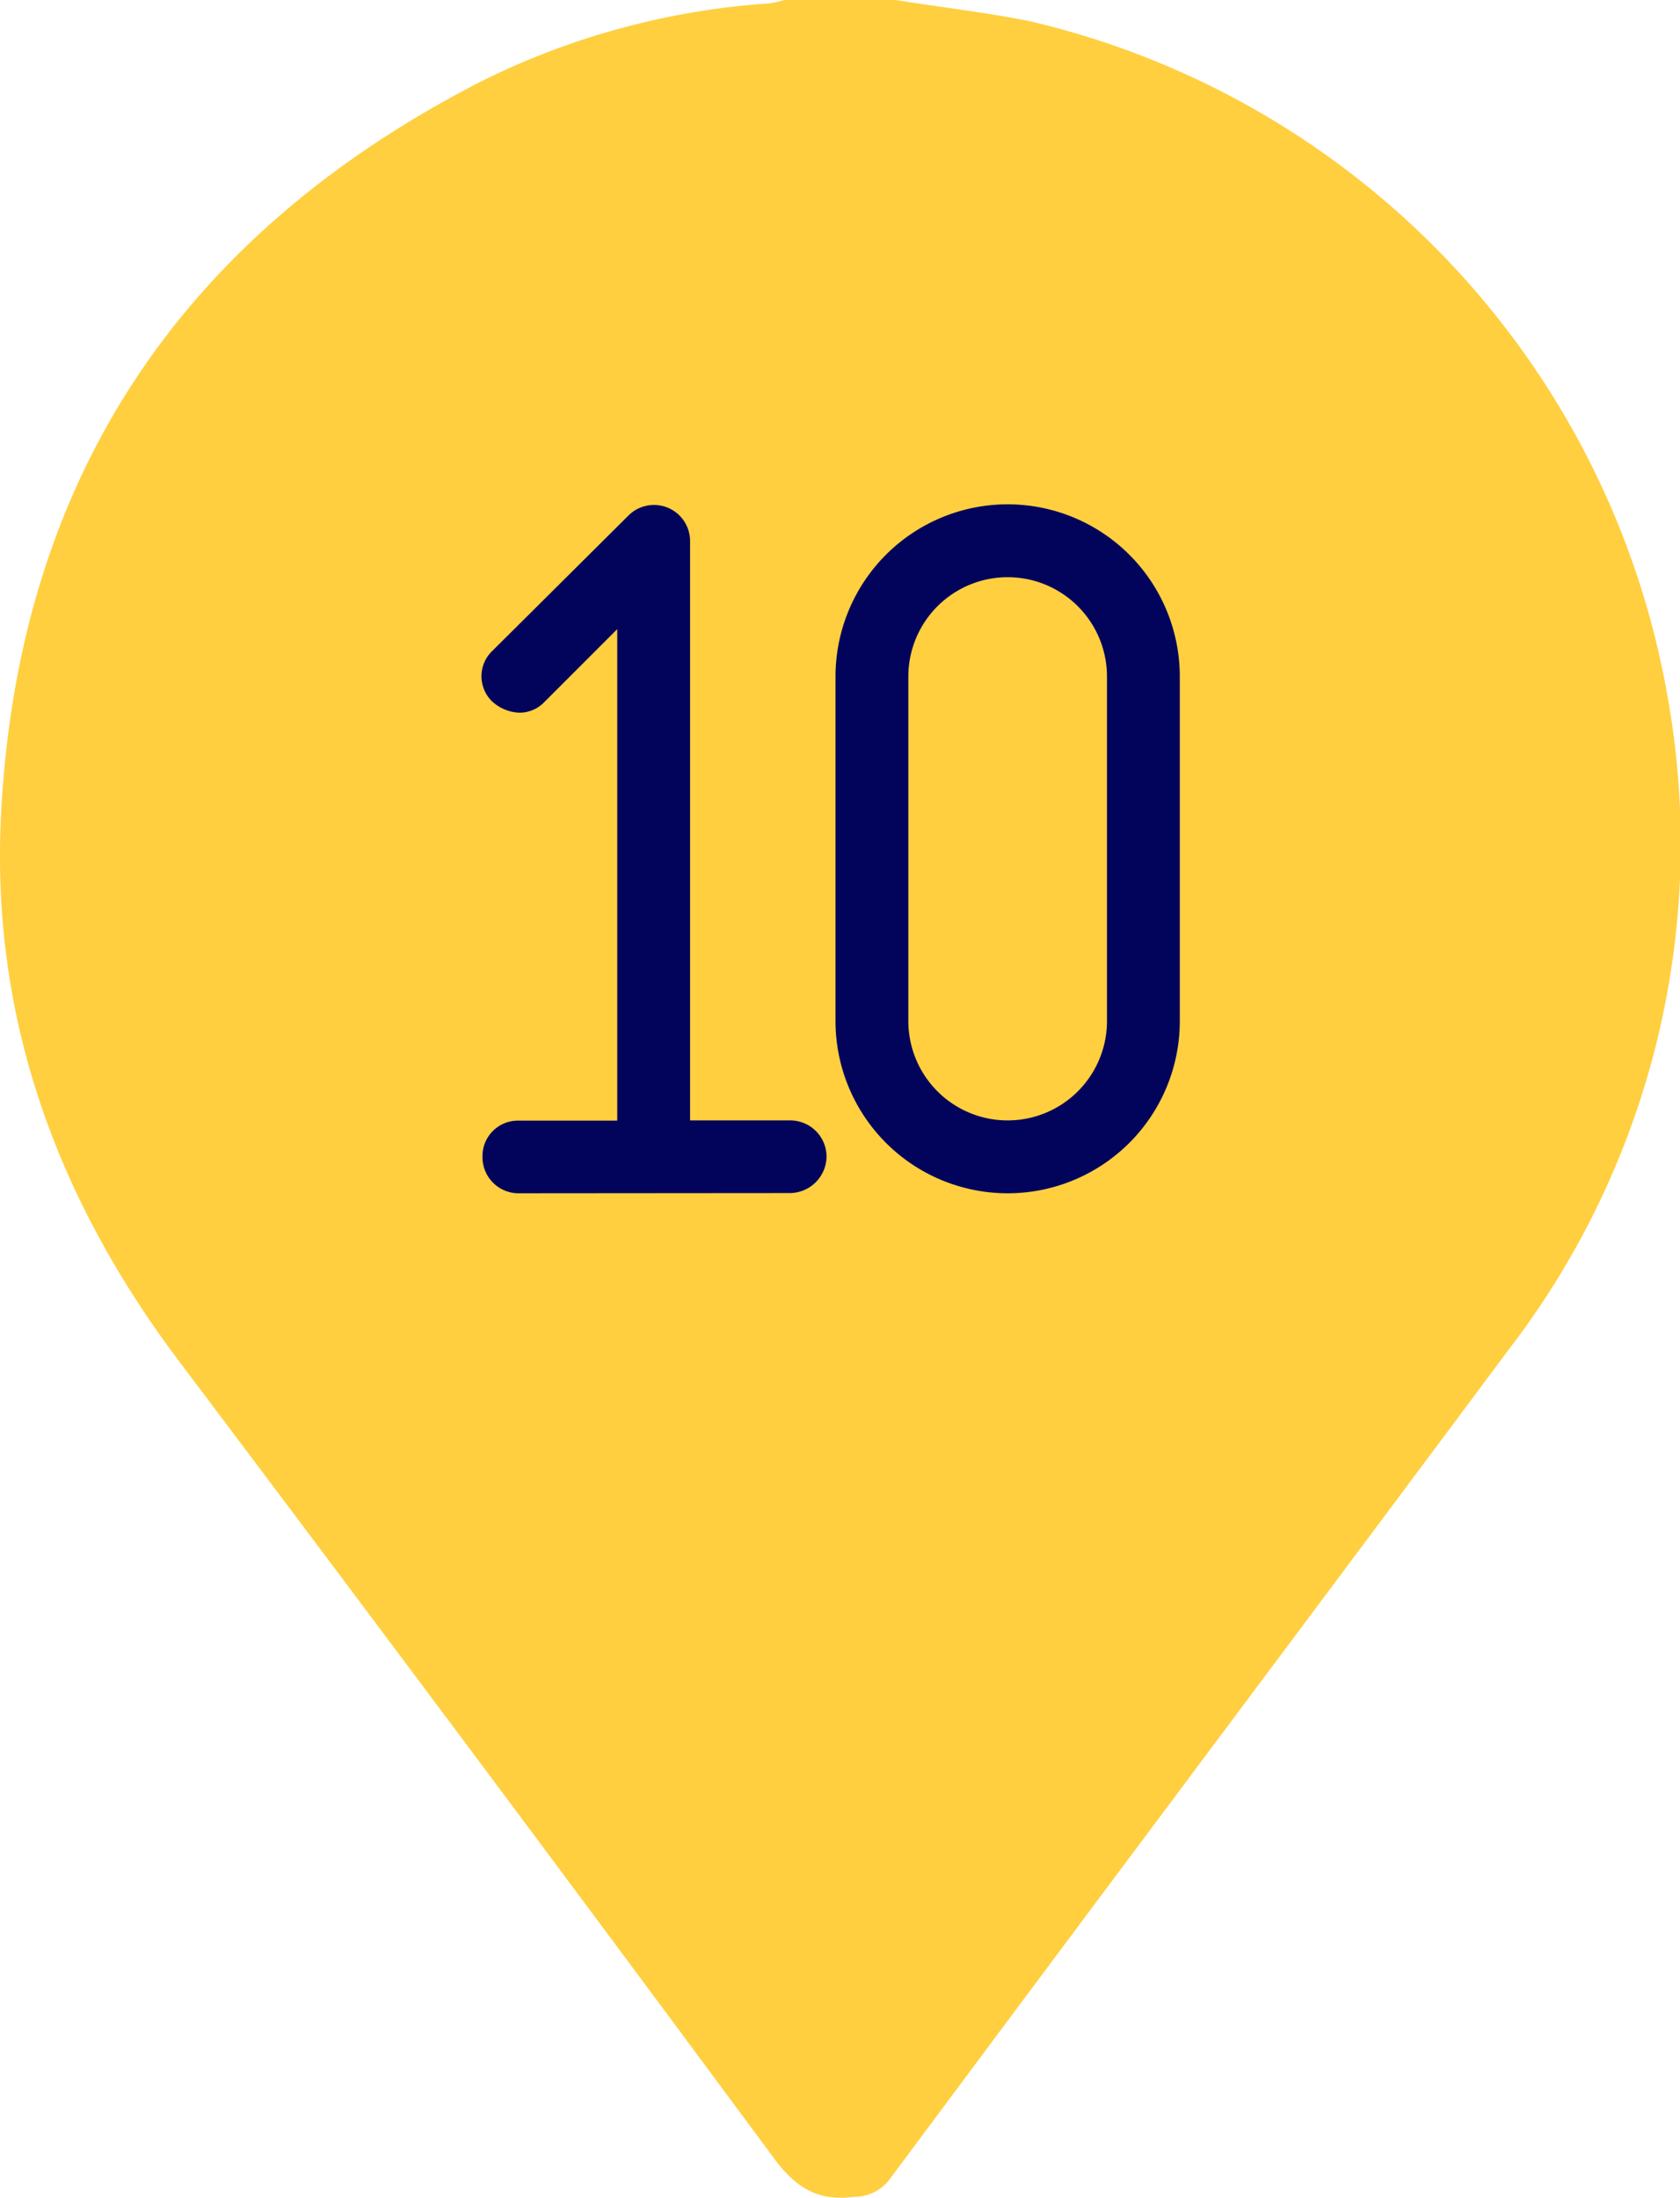
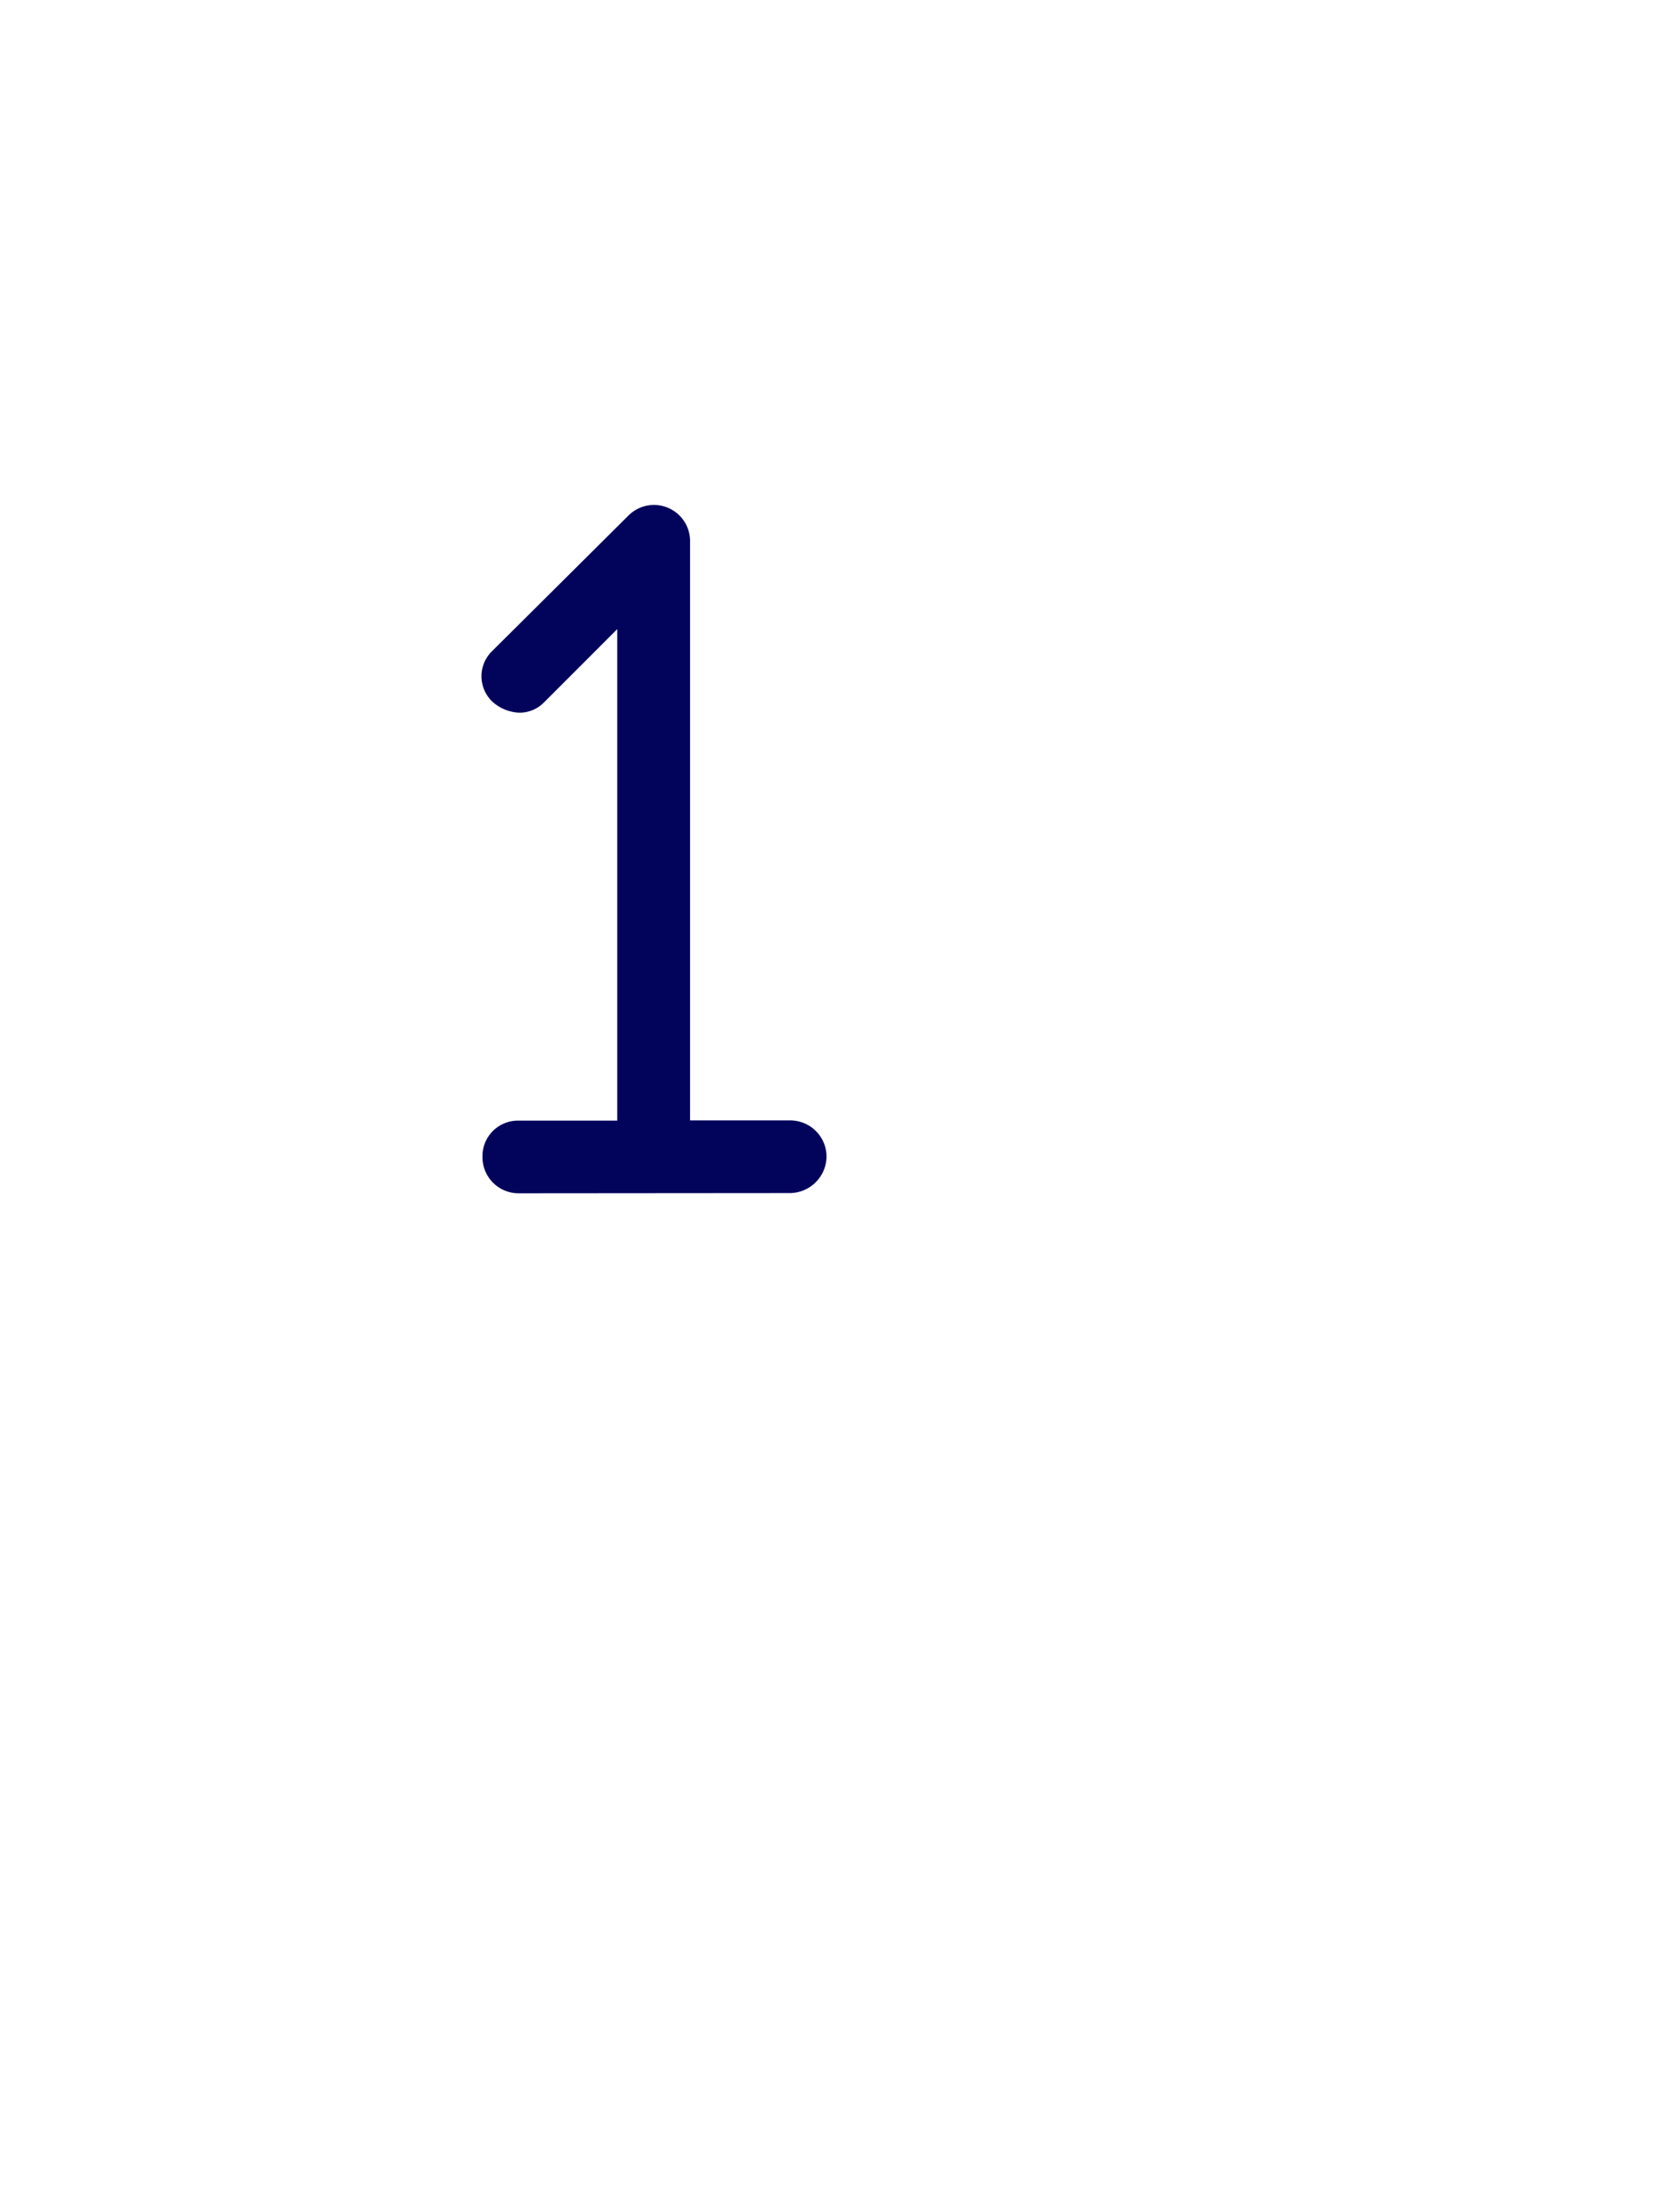
<svg xmlns="http://www.w3.org/2000/svg" viewBox="0 0 78.66 102.86">
  <defs>
    <style>.cls-1{fill:#ffcf3f;}.cls-2{fill:#02045c;}</style>
  </defs>
  <title>10Ресурс 23</title>
  <g id="Слой_2" data-name="Слой 2">
    <g id="Слой_2-2" data-name="Слой 2">
-       <path class="cls-1" d="M41.94,0c2.11.34,4.23.58,6.31,1A39.43,39.43,0,0,1,78.08,32.61a38.8,38.8,0,0,1-7.4,30.49C61,76.09,51.31,89,41.64,102a2.06,2.06,0,0,1-1.66.8c-1.71.22-2.74-.44-3.77-1.84Q22.35,82.23,8.31,63.6C2.61,56-.44,47.55.05,38.09.86,22.39,8.51,11,22.49,3.83A35.55,35.55,0,0,1,36,.16,4.43,4.43,0,0,0,36.72,0Z" />
      <path class="cls-2" d="M24.25,55.84a1.69,1.69,0,0,1-1.66-1.7,1.66,1.66,0,0,1,1.66-1.7H28.9v-23l-3.45,3.45a1.6,1.6,0,0,1-1.15.46,2,2,0,0,1-1.24-.51,1.64,1.64,0,0,1,0-2.39l6.35-6.31a1.69,1.69,0,0,1,2.9,1.15V52.43H37a1.7,1.7,0,0,1,1.7,1.7,1.73,1.73,0,0,1-1.7,1.7Z" />
-       <path class="cls-2" d="M39.12,47.78V31.66a8.06,8.06,0,0,1,16.12,0V47.78a8.06,8.06,0,0,1-16.12,0Zm3.41-16.12V47.78a4.65,4.65,0,0,0,9.3,0V31.66a4.65,4.65,0,0,0-9.3,0Z" />
    </g>
  </g>
</svg>